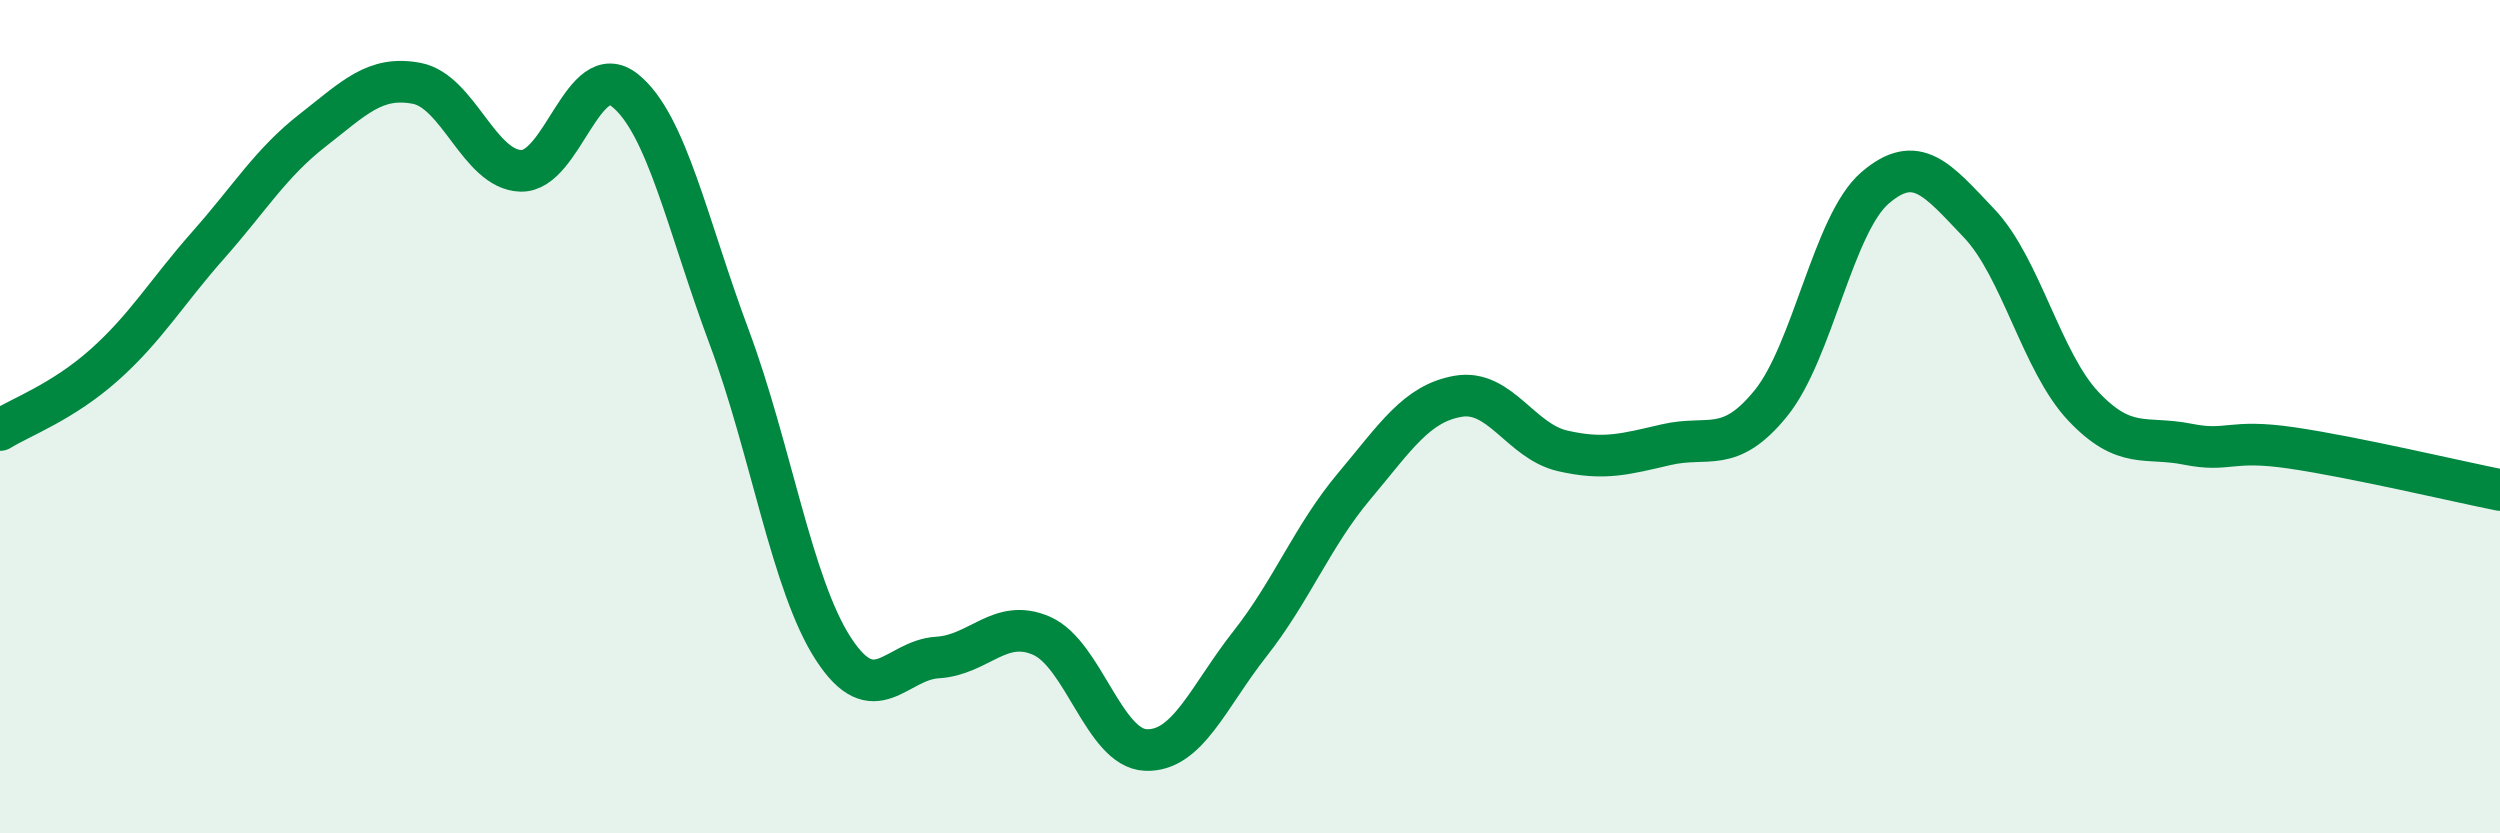
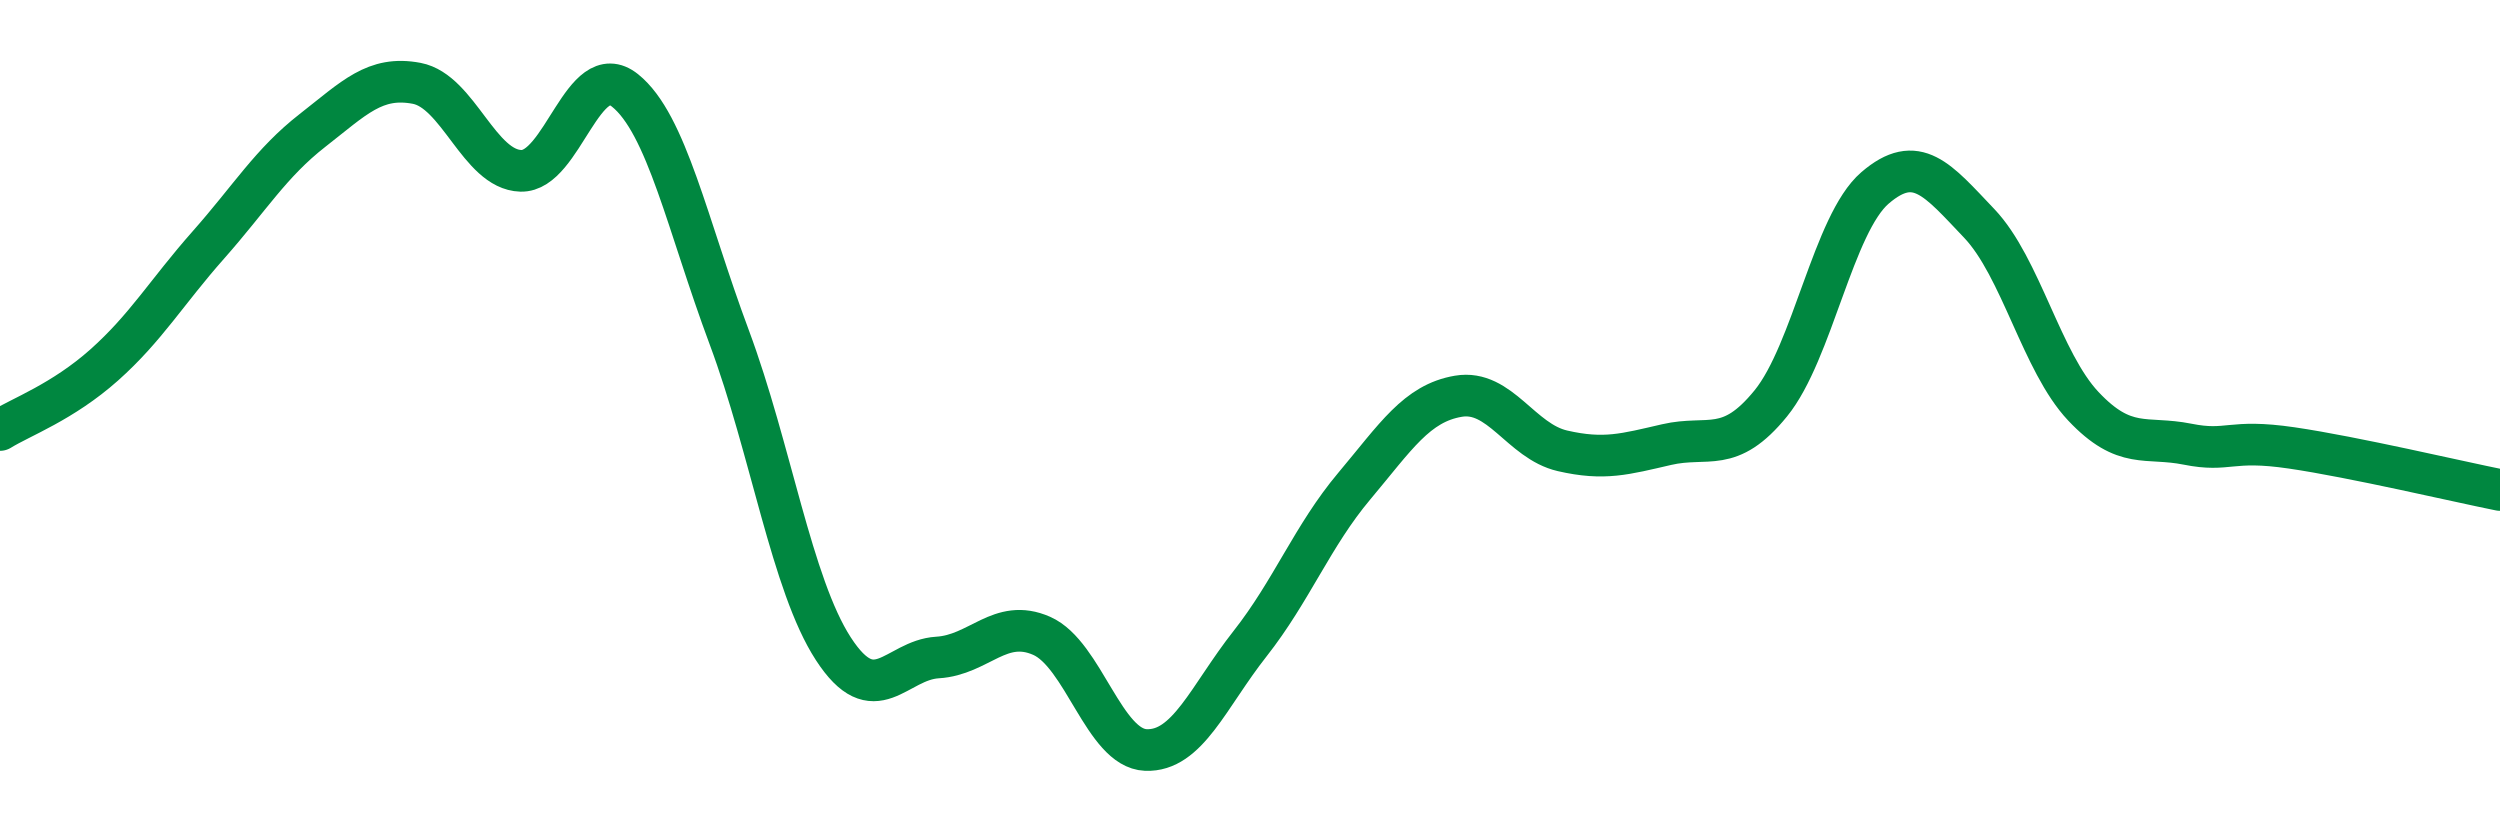
<svg xmlns="http://www.w3.org/2000/svg" width="60" height="20" viewBox="0 0 60 20">
-   <path d="M 0,10.32 C 0.5,10.01 1.5,9.65 2.5,8.76 C 3.5,7.87 4,7.01 5,5.88 C 6,4.75 6.5,3.91 7.5,3.13 C 8.5,2.35 9,1.81 10,2 C 11,2.19 11.5,4.07 12.5,4.1 C 13.5,4.13 14,1.37 15,2.17 C 16,2.97 16.5,5.41 17.5,8.09 C 18.5,10.77 19,14.03 20,15.57 C 21,17.11 21.5,15.84 22.5,15.78 C 23.5,15.72 24,14.82 25,15.26 C 26,15.7 26.5,17.96 27.5,18 C 28.5,18.04 29,16.72 30,15.45 C 31,14.18 31.5,12.86 32.5,11.67 C 33.5,10.48 34,9.68 35,9.51 C 36,9.34 36.5,10.59 37.5,10.82 C 38.5,11.05 39,10.9 40,10.67 C 41,10.44 41.5,10.91 42.5,9.68 C 43.5,8.45 44,5.37 45,4.51 C 46,3.65 46.5,4.31 47.5,5.36 C 48.5,6.41 49,8.69 50,9.75 C 51,10.81 51.5,10.46 52.5,10.66 C 53.5,10.86 53.5,10.53 55,10.75 C 56.5,10.97 59,11.56 60,11.76L60 20L0 20Z" fill="#008740" opacity="0.1" stroke-linecap="round" stroke-linejoin="round" />
  <path d="M 0,10.32 C 0.5,10.01 1.5,9.65 2.5,8.76 C 3.5,7.87 4,7.01 5,5.88 C 6,4.75 6.5,3.91 7.5,3.13 C 8.5,2.35 9,1.81 10,2 C 11,2.19 11.5,4.07 12.5,4.1 C 13.5,4.13 14,1.37 15,2.17 C 16,2.97 16.5,5.41 17.5,8.09 C 18.5,10.77 19,14.03 20,15.57 C 21,17.11 21.5,15.84 22.5,15.78 C 23.5,15.72 24,14.82 25,15.26 C 26,15.7 26.5,17.96 27.5,18 C 28.5,18.04 29,16.72 30,15.45 C 31,14.18 31.5,12.86 32.5,11.67 C 33.5,10.48 34,9.68 35,9.51 C 36,9.34 36.5,10.59 37.5,10.82 C 38.5,11.05 39,10.9 40,10.67 C 41,10.44 41.5,10.91 42.5,9.68 C 43.5,8.45 44,5.37 45,4.51 C 46,3.65 46.5,4.31 47.5,5.36 C 48.5,6.41 49,8.69 50,9.75 C 51,10.81 51.5,10.46 52.5,10.66 C 53.5,10.86 53.5,10.53 55,10.75 C 56.5,10.97 59,11.56 60,11.76" stroke="#008740" stroke-width="1" fill="none" stroke-linecap="round" stroke-linejoin="round" />
</svg>